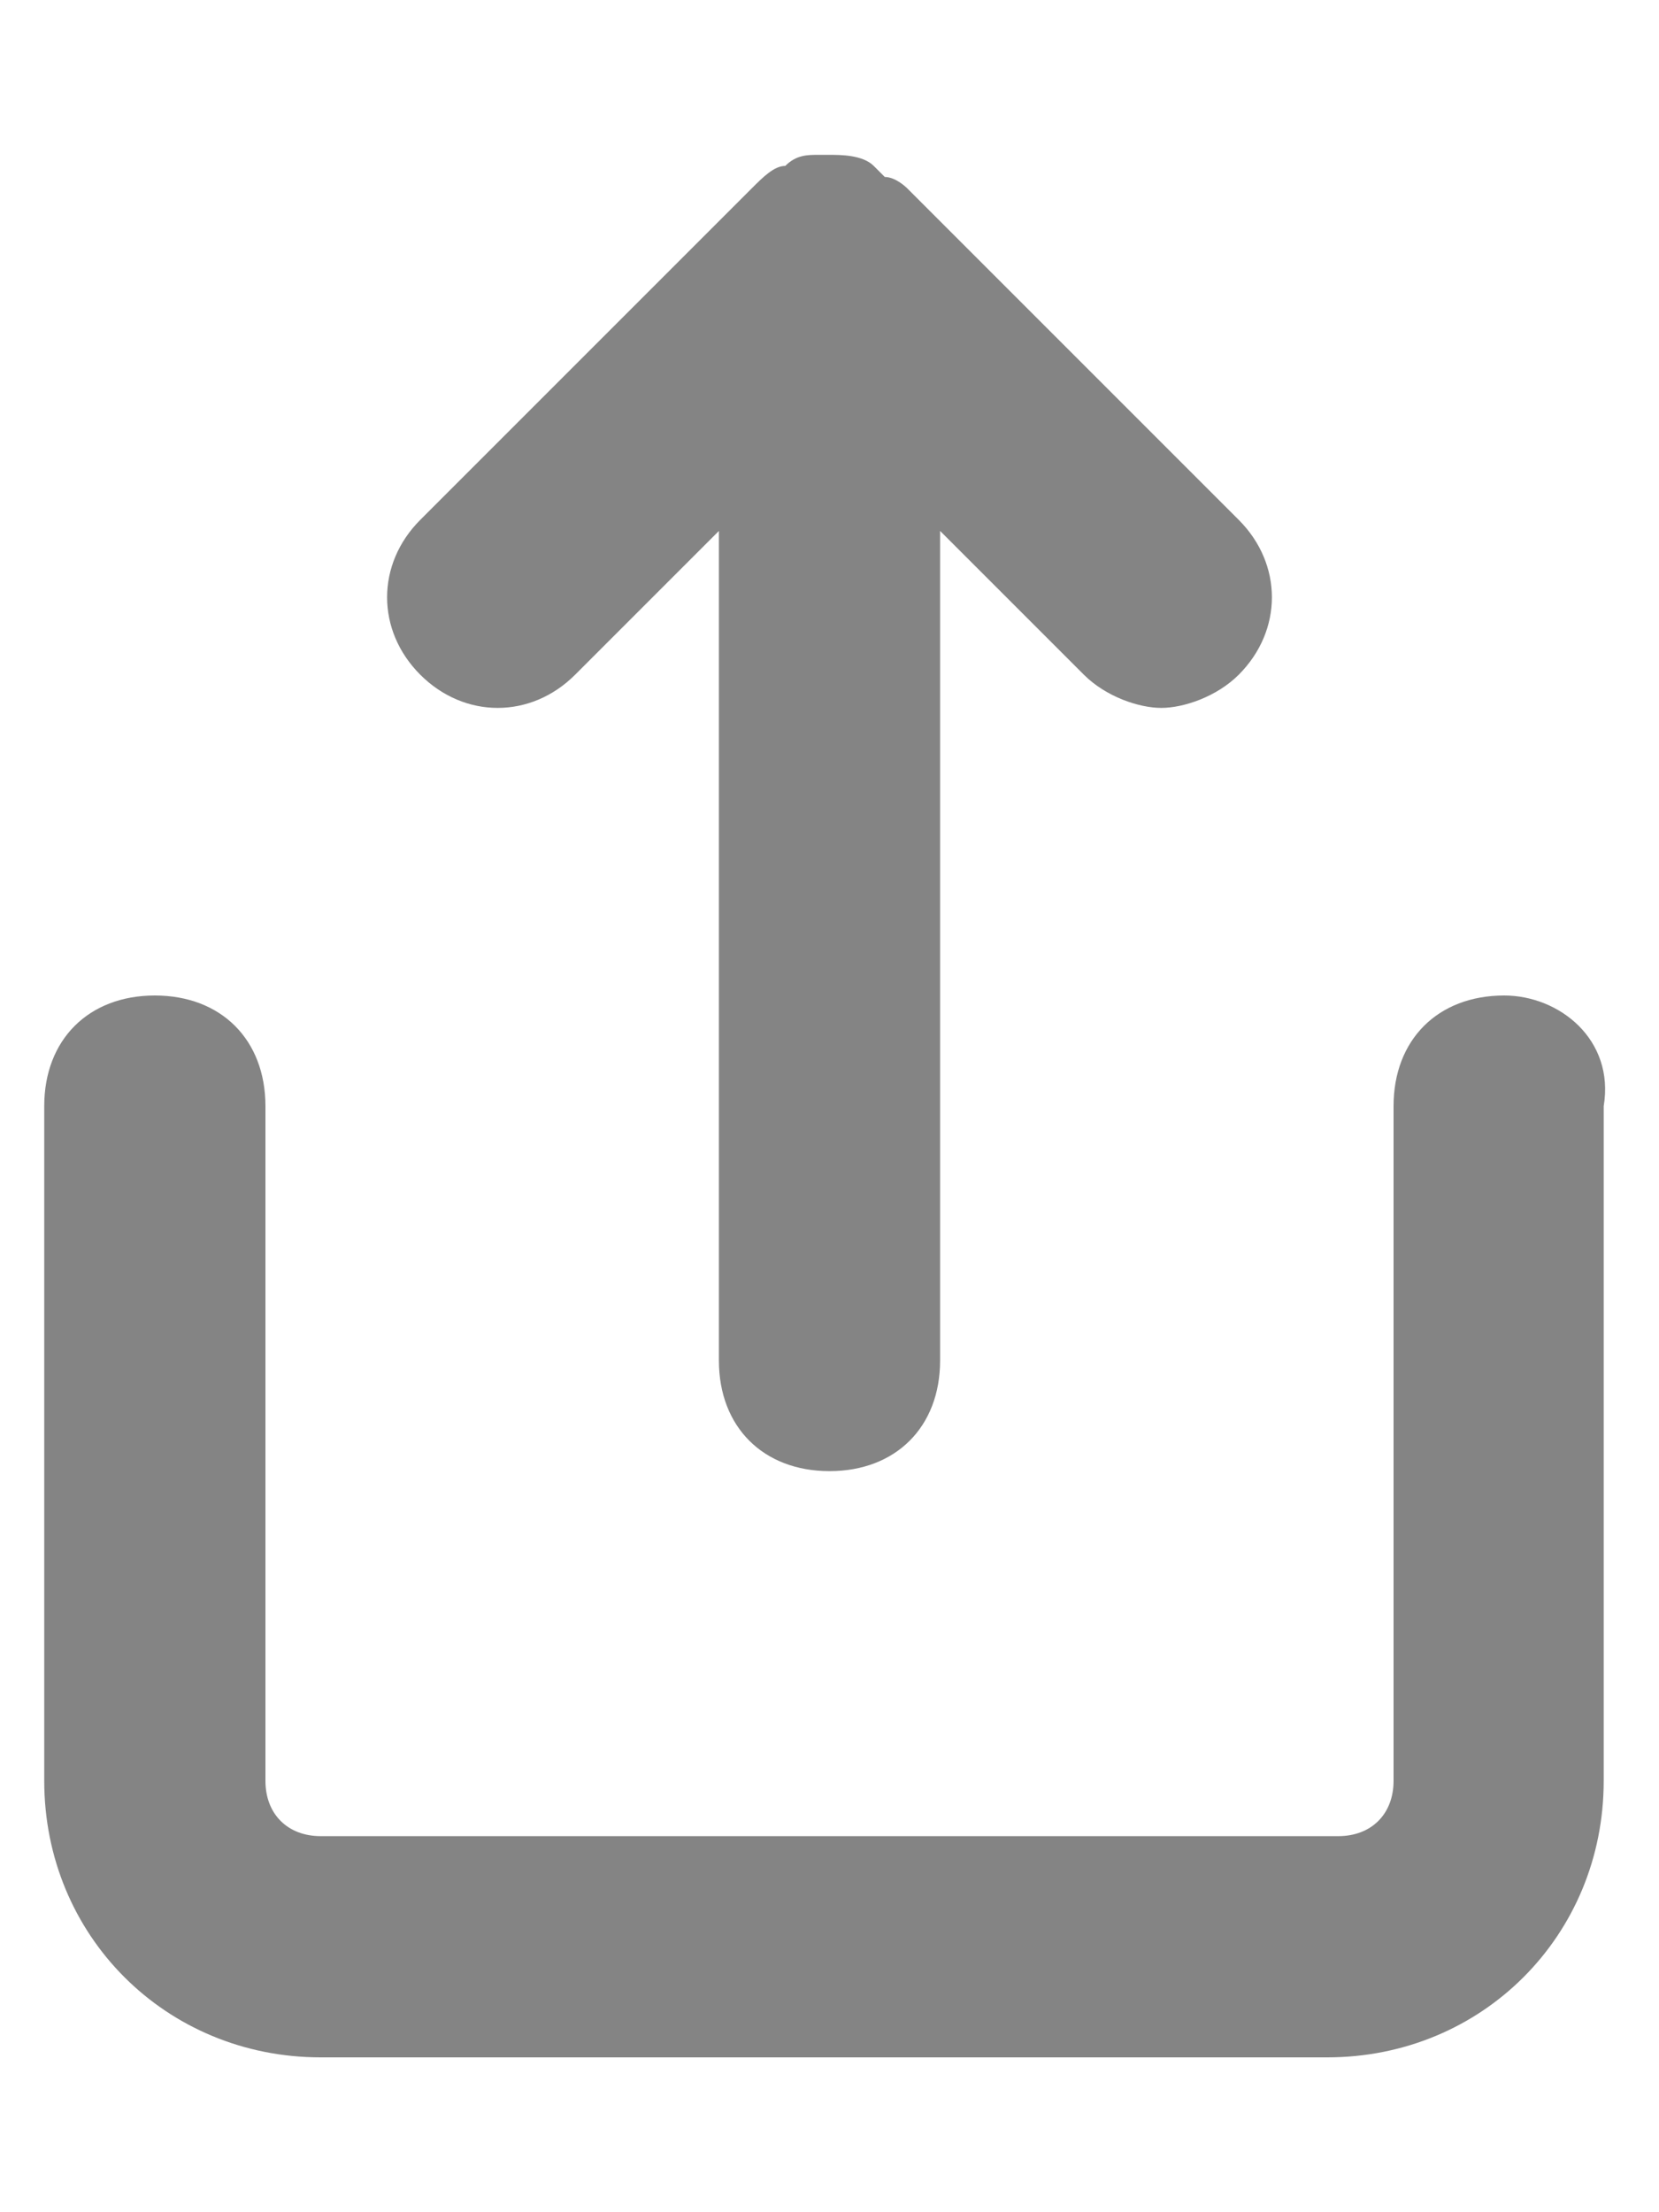
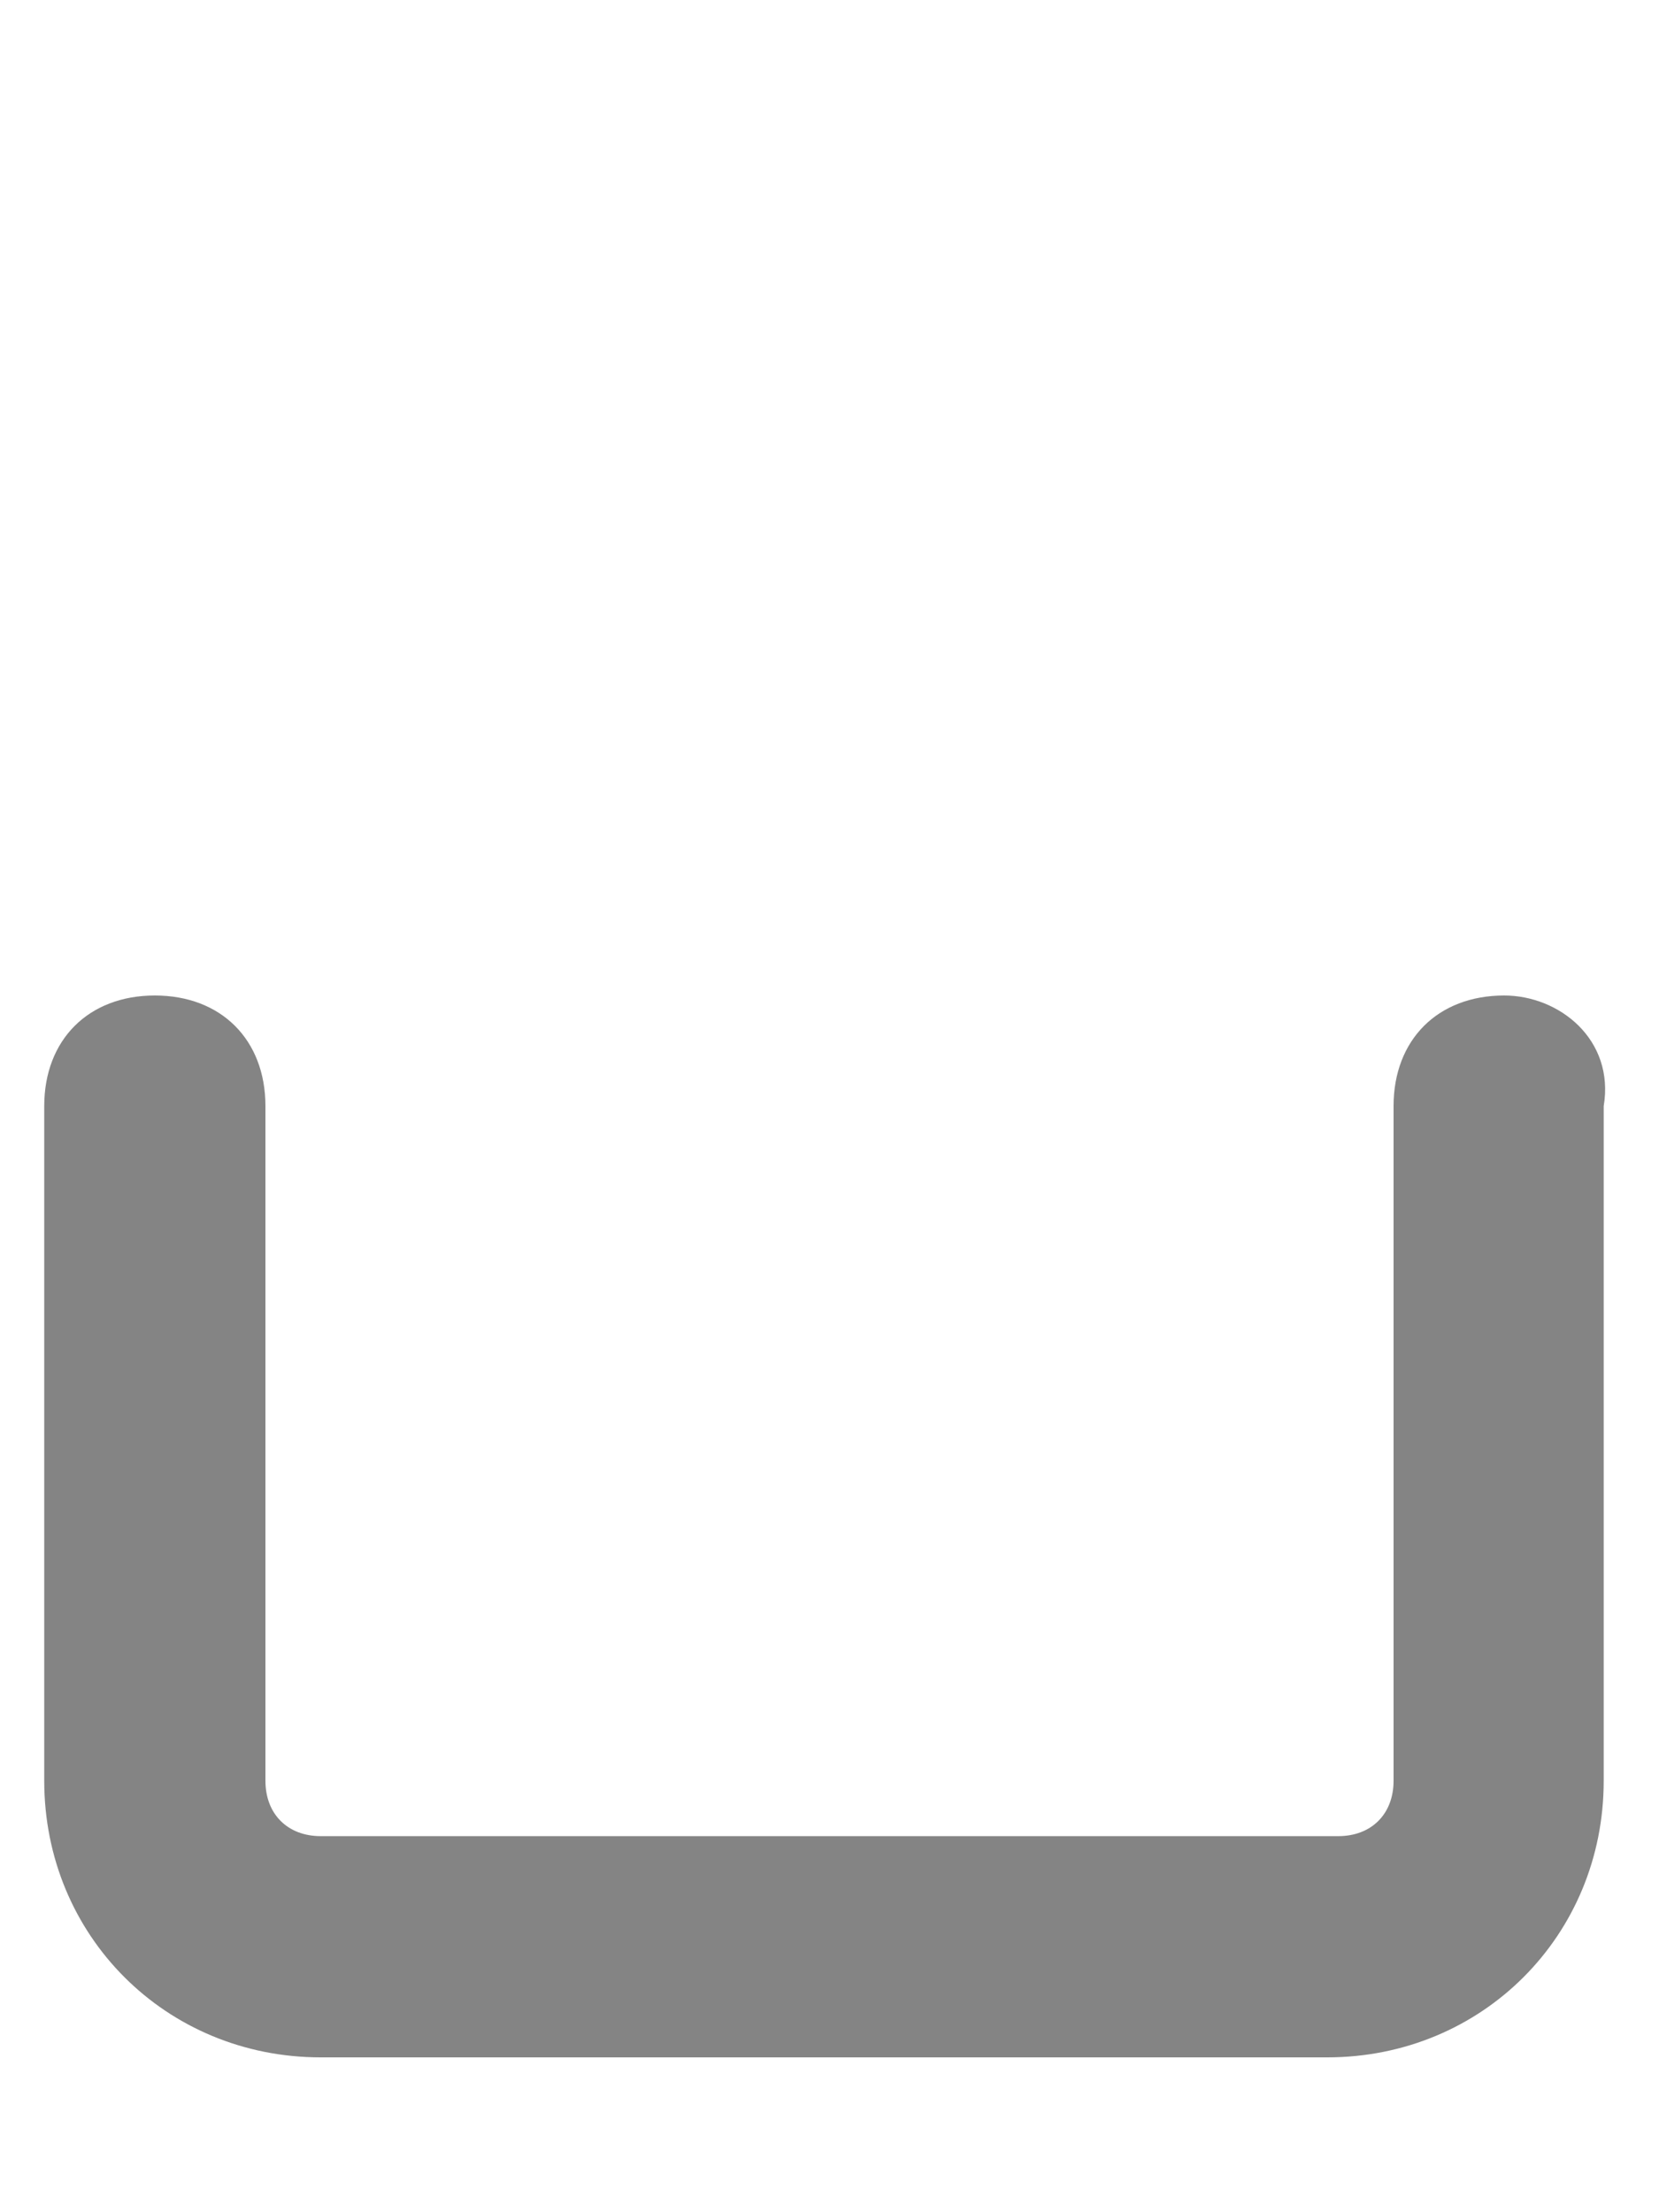
<svg xmlns="http://www.w3.org/2000/svg" version="1.1" id="Layer_1" x="0px" y="0px" viewBox="0 0 15 20" style="enable-background:new 0 0 15 20;" xml:space="preserve">
  <style type="text/css">
	.st0{fill:#848484;}
</style>
  <g>
-     <path class="st0" d="M13.6,9c-0.6,0-1,0.4-1,1v6.1c0,0.3-0.2,0.5-0.5,0.5H2.9c-0.3,0-0.5-0.2-0.5-0.5V10c0-0.6-0.4-1-1-1   s-1,0.4-1,1v6.1c0,1.4,1.1,2.5,2.5,2.5h9.1c1.4,0,2.5-1.1,2.5-2.5V10C14.6,9.4,14.1,9,13.6,9z" />
-     <path class="st0" d="M5.2,6.1l1.3-1.3v7.5c0,0.6,0.4,1,1,1s1-0.4,1-1V4.8l1.3,1.3c0.2,0.2,0.5,0.3,0.7,0.3s0.5-0.1,0.7-0.3   c0.4-0.4,0.4-1,0-1.4l-3-3c0,0-0.1-0.1-0.2-0.1C8,1.6,7.9,1.5,7.9,1.5C7.8,1.4,7.6,1.4,7.5,1.4c0,0,0,0,0,0s0,0,0,0c0,0,0,0-0.1,0   c-0.1,0-0.2,0-0.3,0.1C7,1.5,6.9,1.6,6.8,1.7l-3,3c-0.4,0.4-0.4,1,0,1.4S4.8,6.5,5.2,6.1z" />
+     <path class="st0" d="M13.6,9c-0.6,0-1,0.4-1,1v6.1c0,0.3-0.2,0.5-0.5,0.5H2.9c-0.3,0-0.5-0.2-0.5-0.5V10c0-0.6-0.4-1-1-1   s-1,0.4-1,1v6.1c0,1.4,1.1,2.5,2.5,2.5h9.1c1.4,0,2.5-1.1,2.5-2.5V10C14.6,9.4,14.1,9,13.6,9" />
  </g>
</svg>